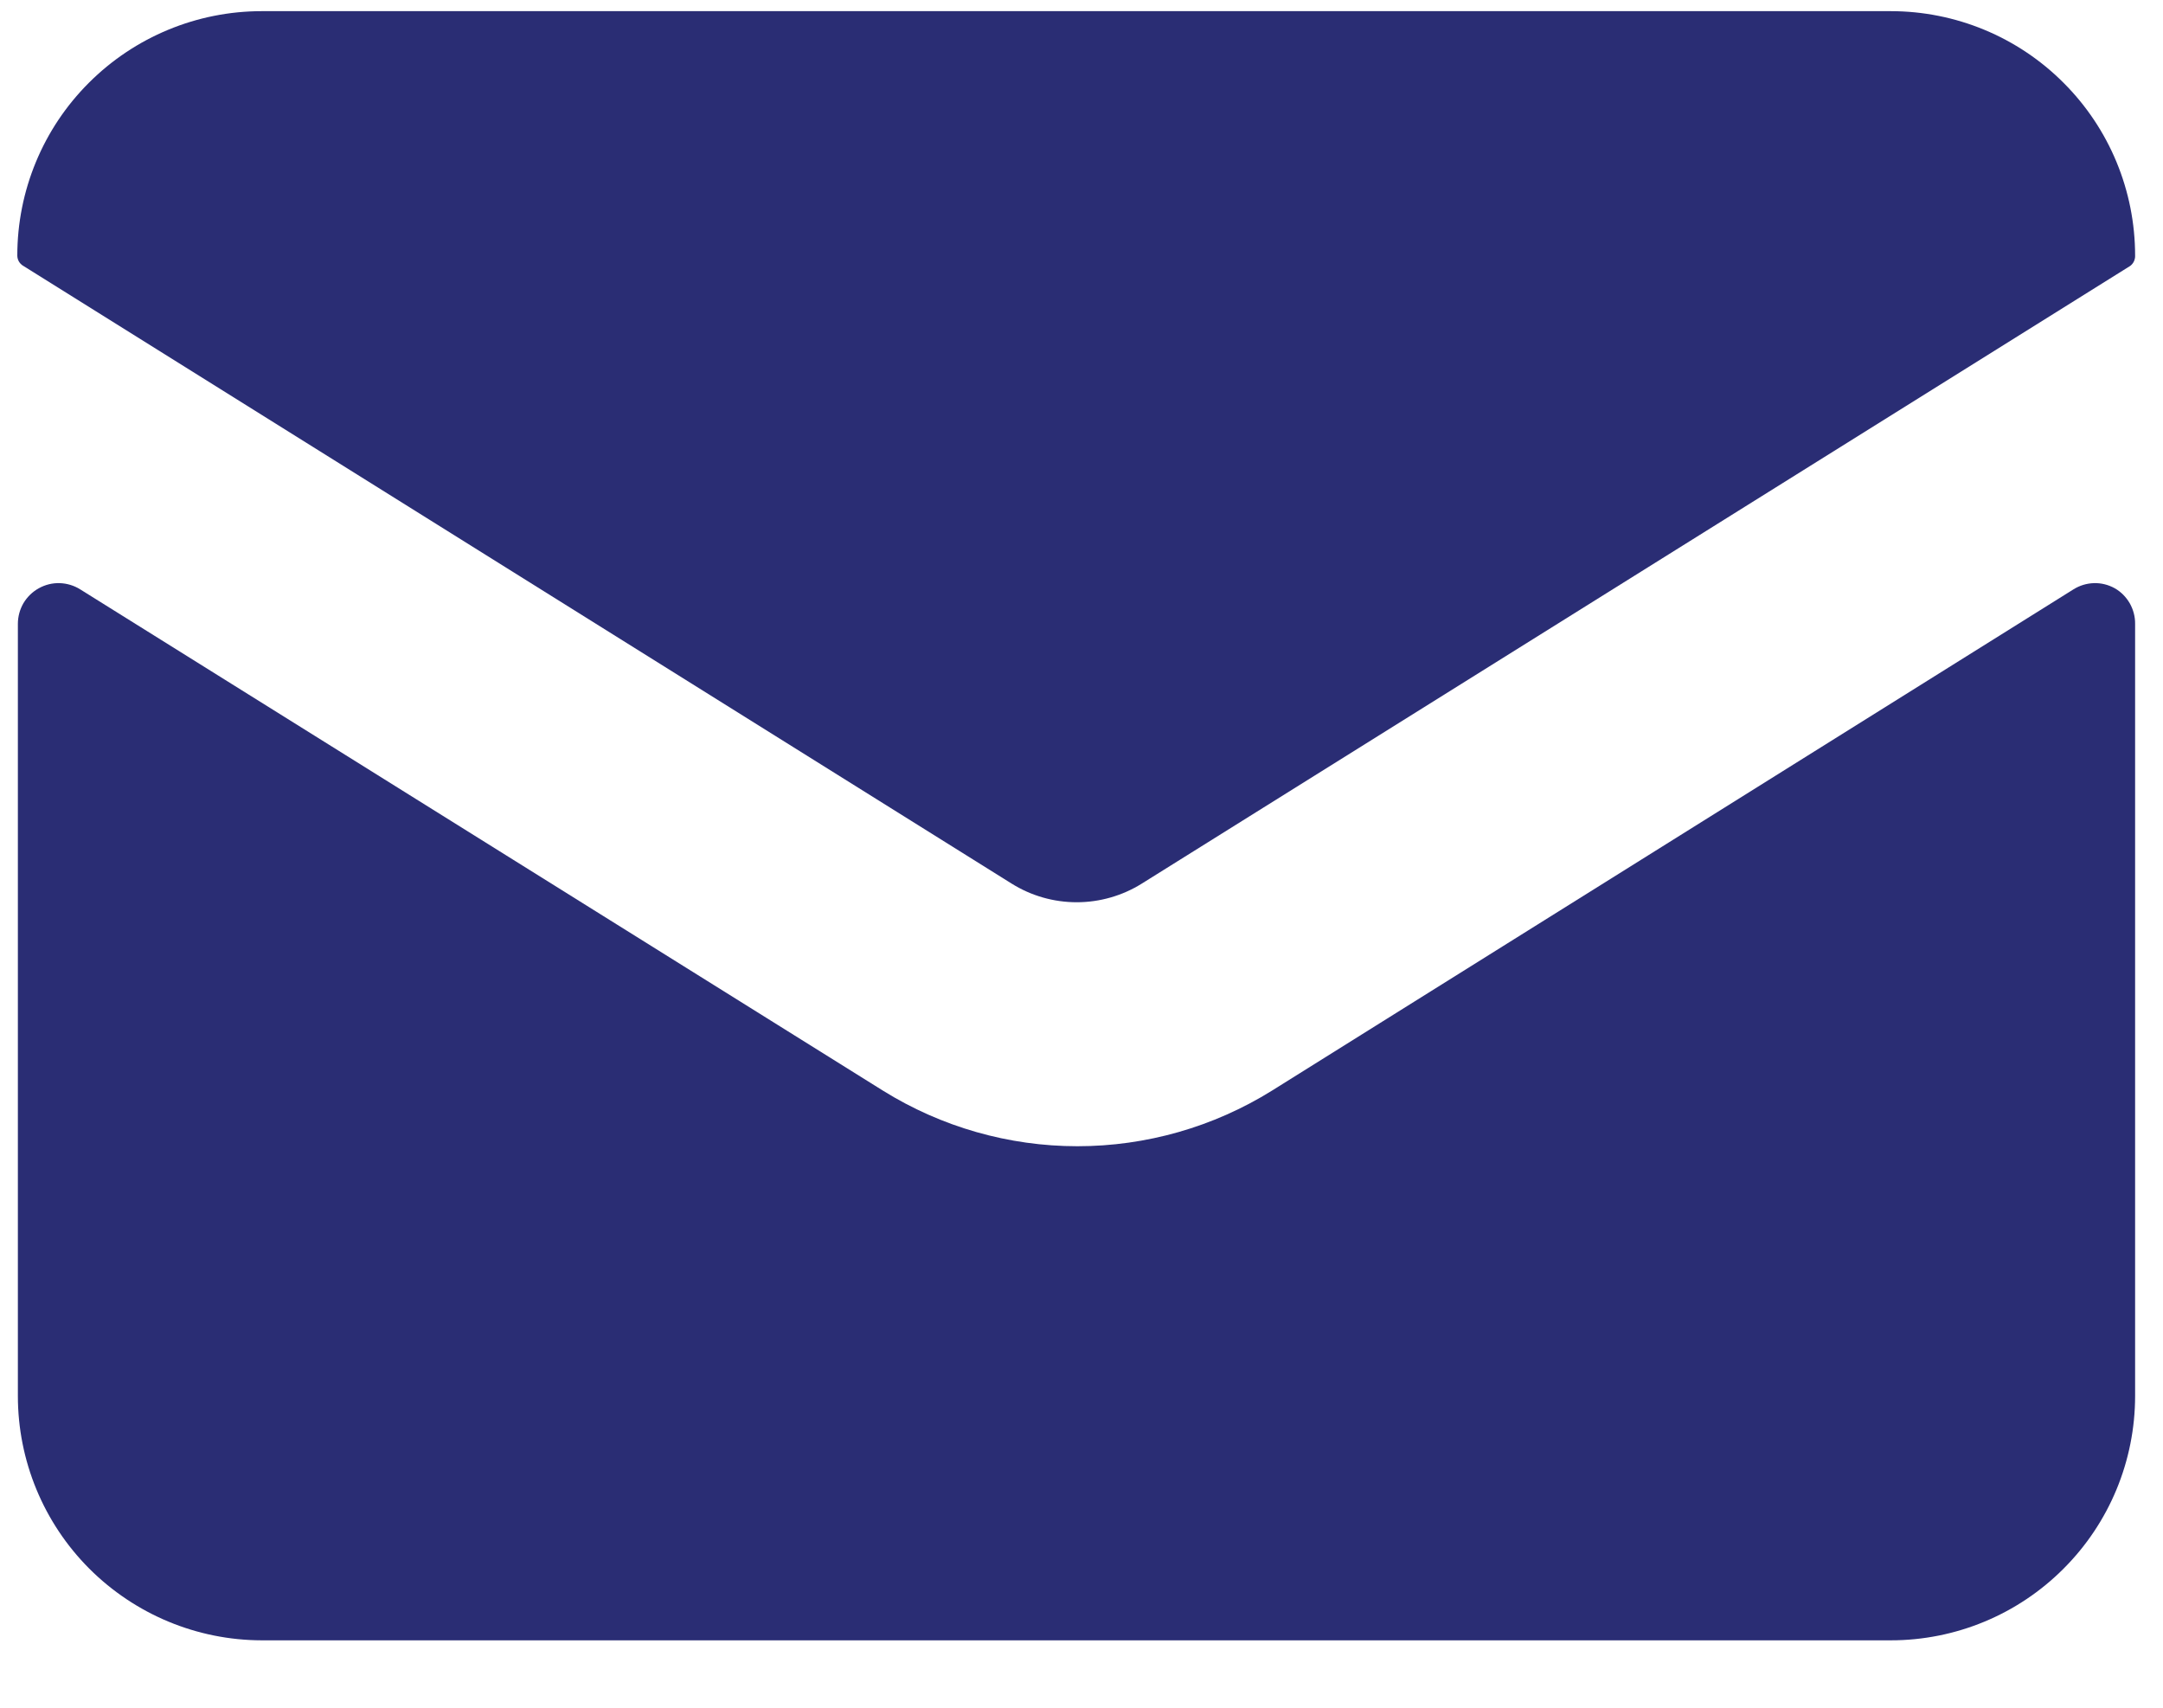
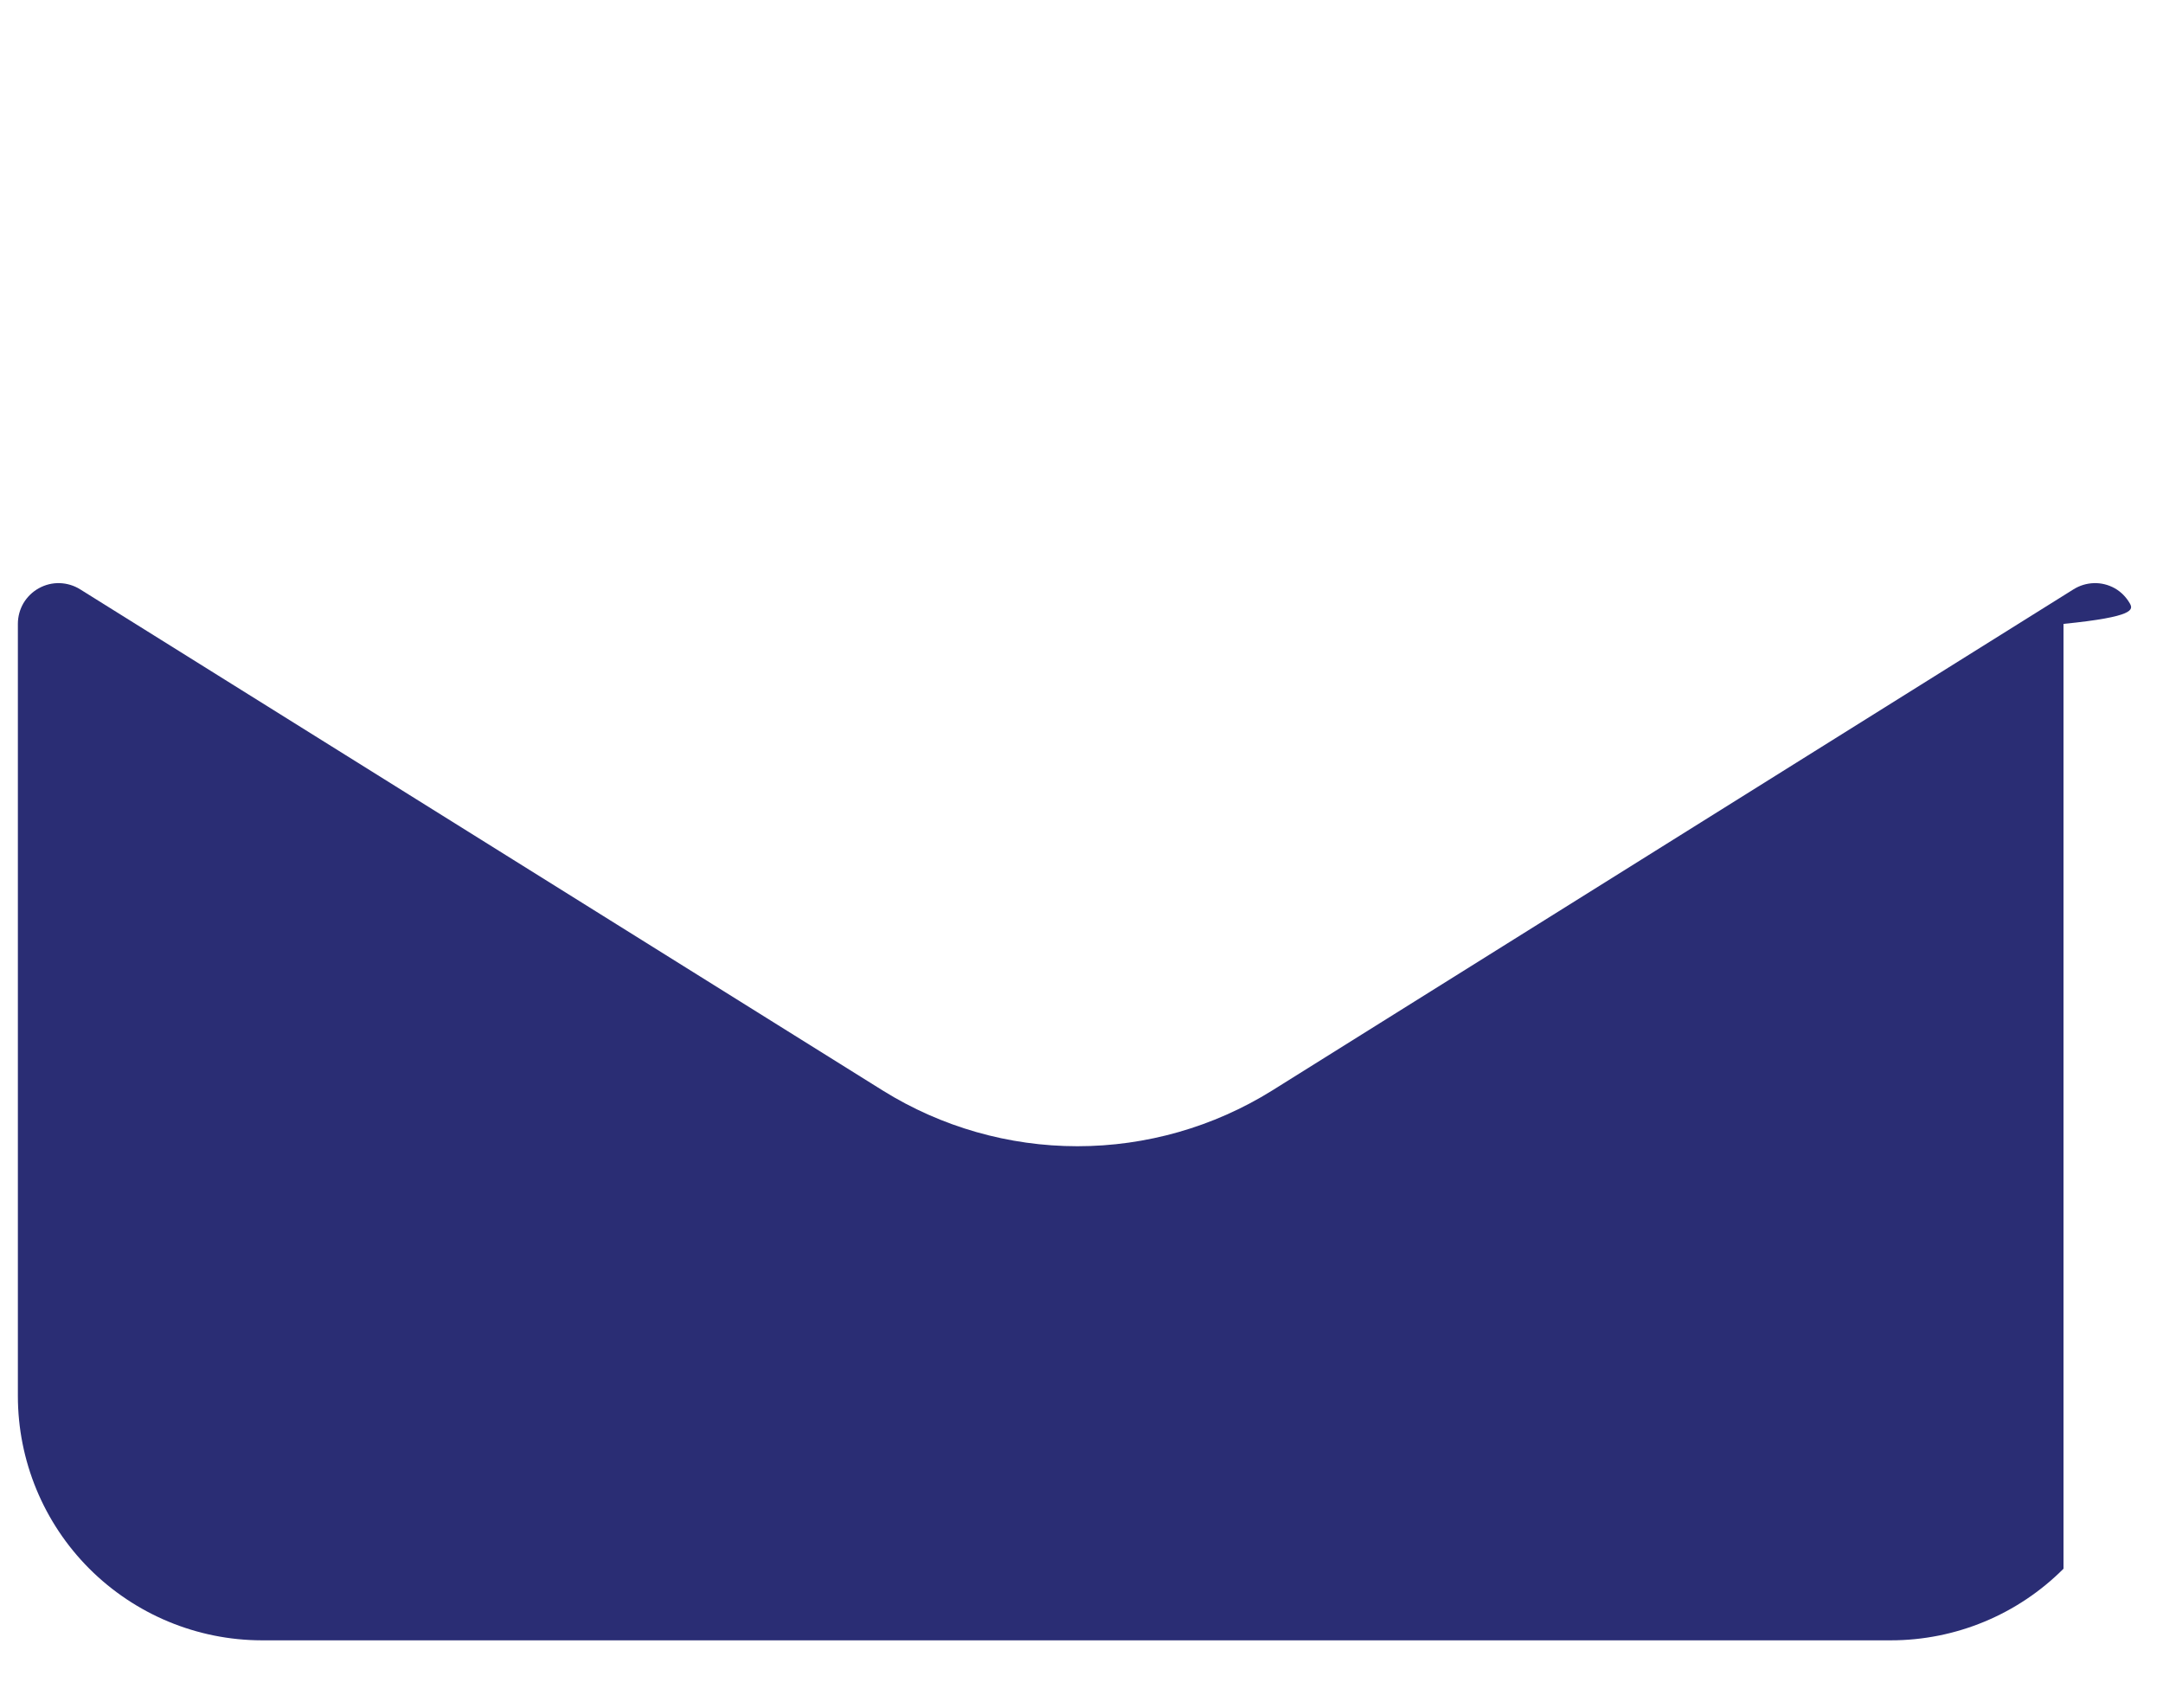
<svg xmlns="http://www.w3.org/2000/svg" width="19" height="15" viewBox="0 0 19 15" fill="none">
-   <path d="M18.576 5.167C18.52 5.136 18.457 5.12 18.393 5.122C18.329 5.124 18.267 5.143 18.213 5.177L11.171 9.581C10.659 9.899 10.068 10.068 9.464 10.068C8.861 10.068 8.27 9.899 7.758 9.581L0.705 5.177C0.651 5.143 0.588 5.124 0.524 5.122C0.46 5.12 0.397 5.136 0.341 5.167C0.285 5.198 0.239 5.243 0.206 5.298C0.174 5.353 0.157 5.416 0.157 5.48V12.261C0.157 12.83 0.382 13.375 0.784 13.778C1.186 14.18 1.73 14.407 2.299 14.408H16.609C17.178 14.408 17.724 14.182 18.126 13.779C18.529 13.377 18.755 12.831 18.755 12.261V5.48C18.756 5.417 18.739 5.354 18.708 5.299C18.676 5.244 18.631 5.198 18.576 5.167Z" fill="#2A2D74" />
-   <path d="M16.608 0.098H2.299C1.73 0.098 1.184 0.324 0.781 0.727C0.378 1.129 0.152 1.675 0.152 2.245C0.152 2.263 0.157 2.281 0.166 2.297C0.175 2.312 0.188 2.326 0.204 2.335L8.886 7.761C9.057 7.868 9.255 7.925 9.458 7.925C9.66 7.925 9.859 7.868 10.03 7.761L18.713 2.335C18.727 2.324 18.738 2.31 18.745 2.295C18.752 2.279 18.756 2.262 18.755 2.245C18.755 1.675 18.529 1.129 18.126 0.727C17.724 0.324 17.178 0.098 16.608 0.098Z" fill="#2A2D74" />
+   <path d="M18.576 5.167C18.52 5.136 18.457 5.12 18.393 5.122C18.329 5.124 18.267 5.143 18.213 5.177L11.171 9.581C10.659 9.899 10.068 10.068 9.464 10.068C8.861 10.068 8.27 9.899 7.758 9.581L0.705 5.177C0.651 5.143 0.588 5.124 0.524 5.122C0.46 5.12 0.397 5.136 0.341 5.167C0.285 5.198 0.239 5.243 0.206 5.298C0.174 5.353 0.157 5.416 0.157 5.48V12.261C0.157 12.83 0.382 13.375 0.784 13.778C1.186 14.18 1.73 14.407 2.299 14.408H16.609C17.178 14.408 17.724 14.182 18.126 13.779V5.48C18.756 5.417 18.739 5.354 18.708 5.299C18.676 5.244 18.631 5.198 18.576 5.167Z" fill="#2A2D74" />
</svg>